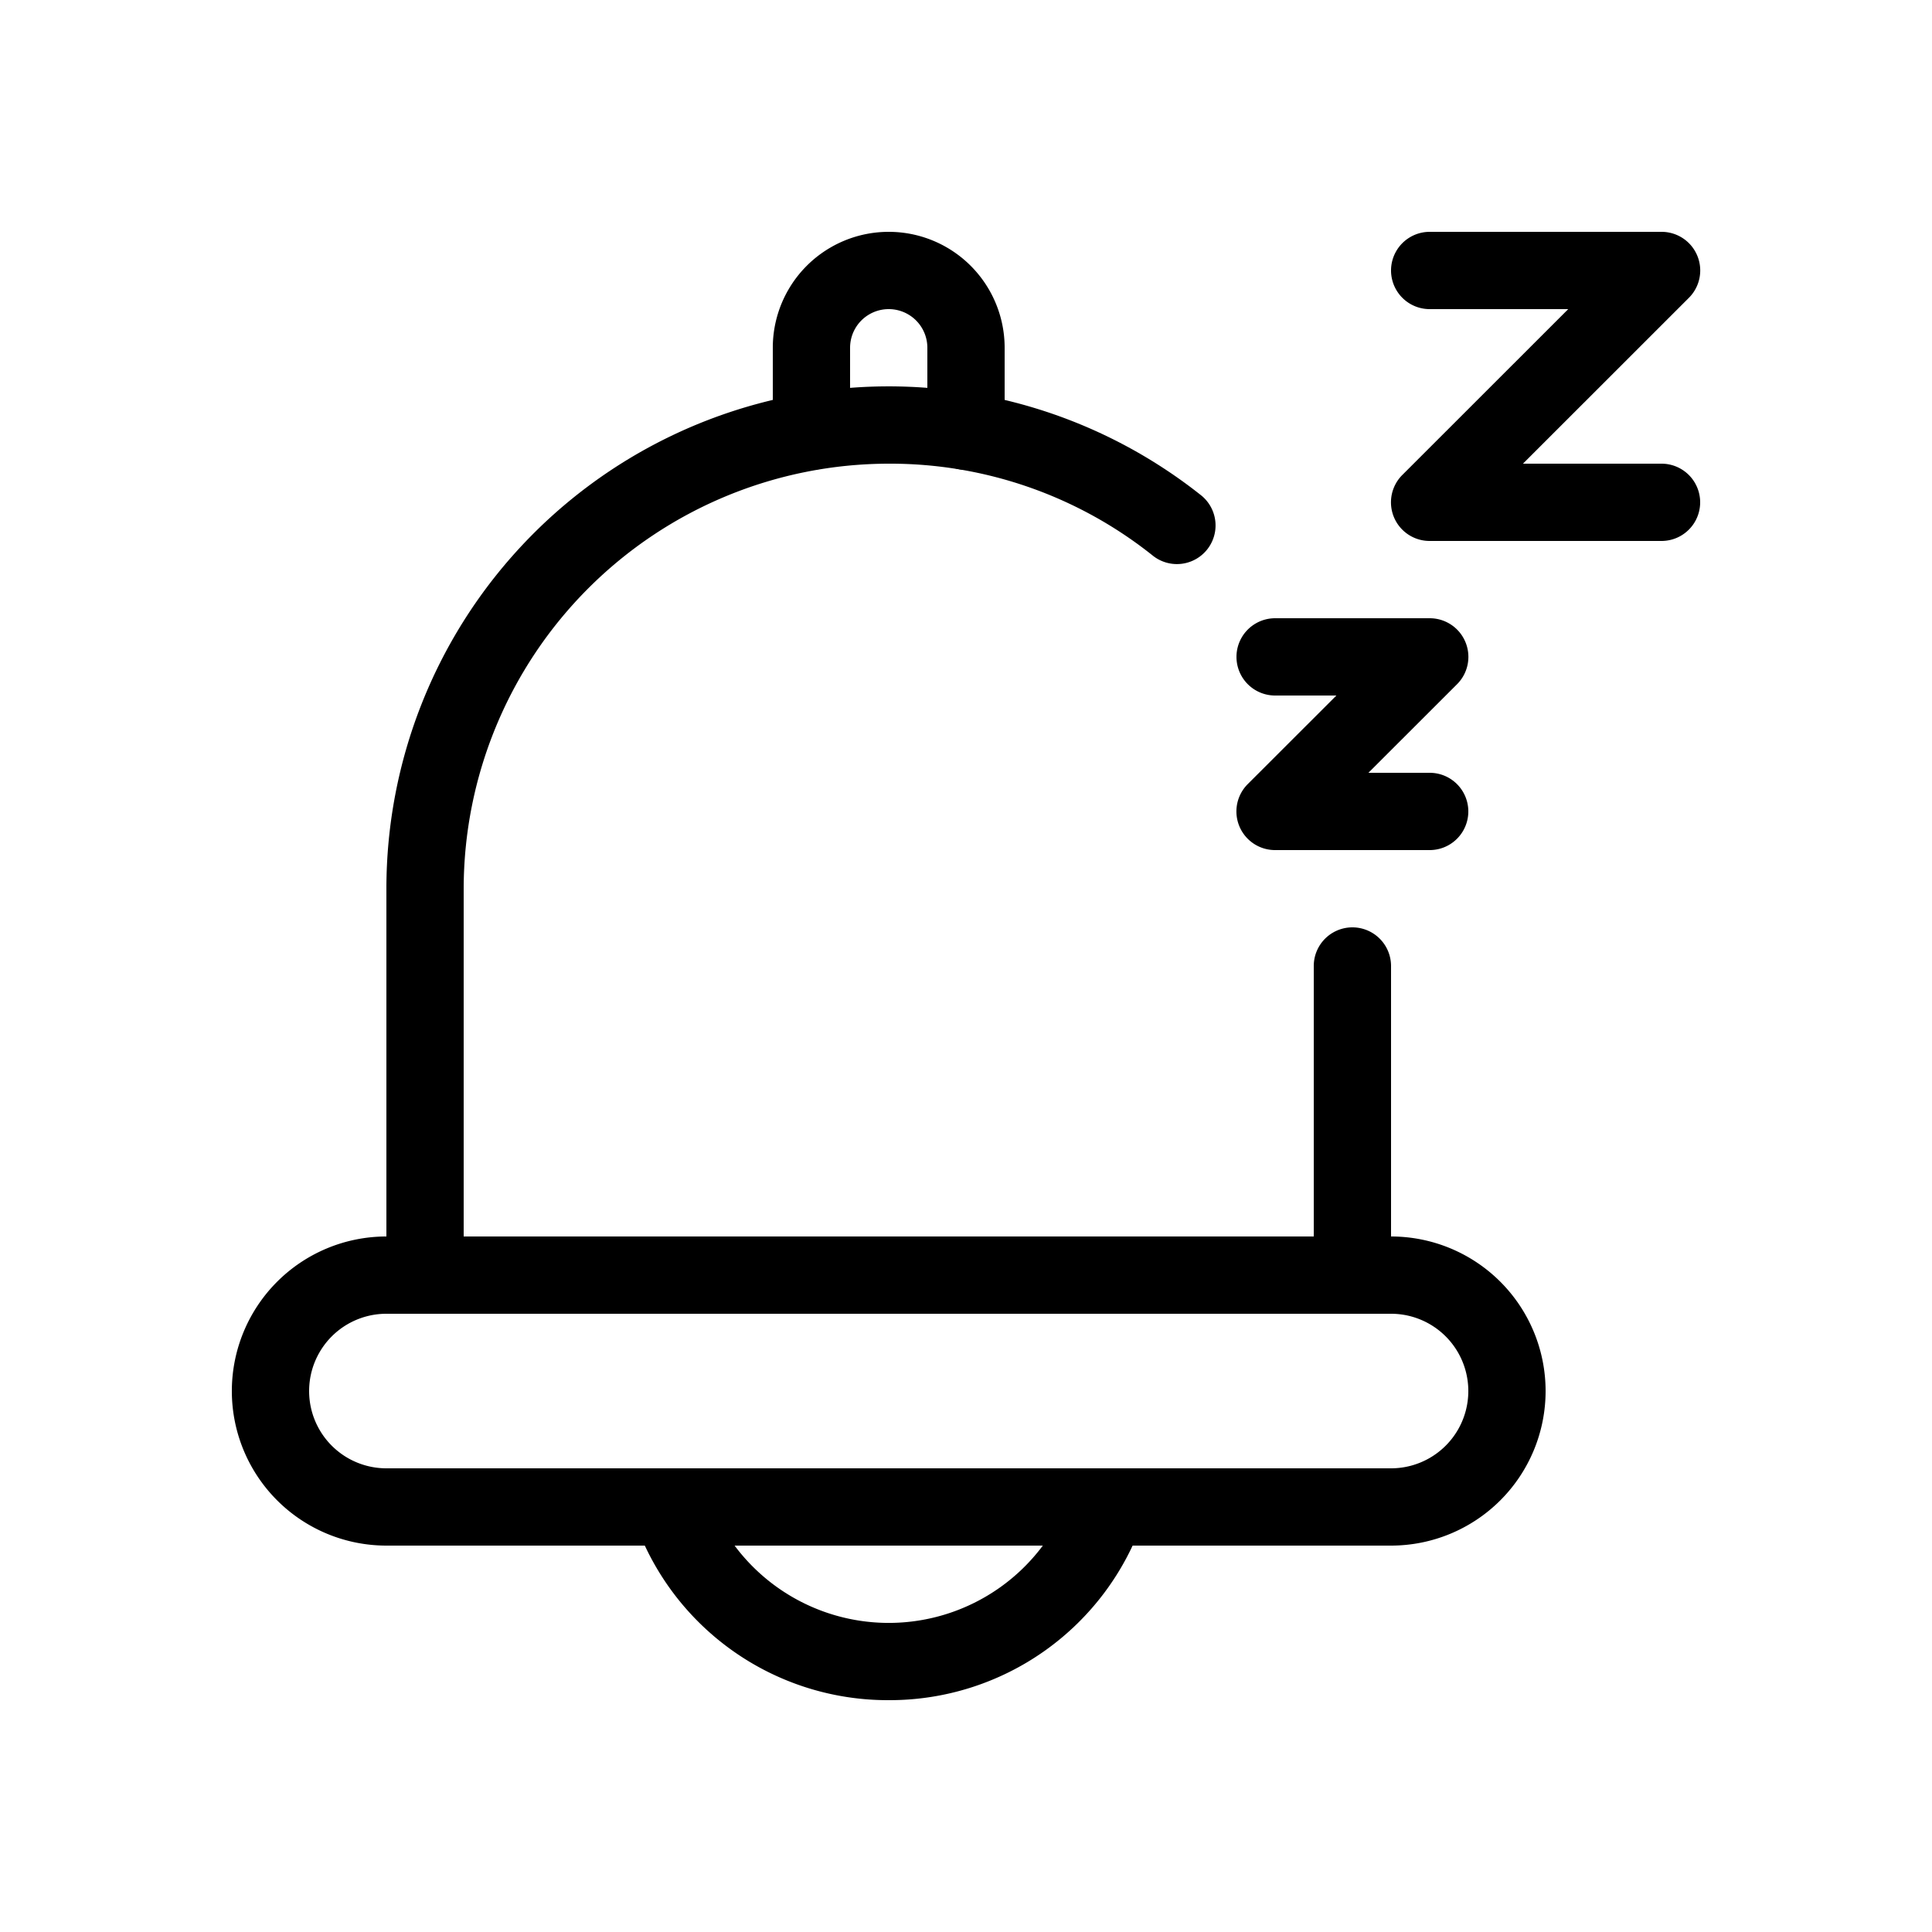
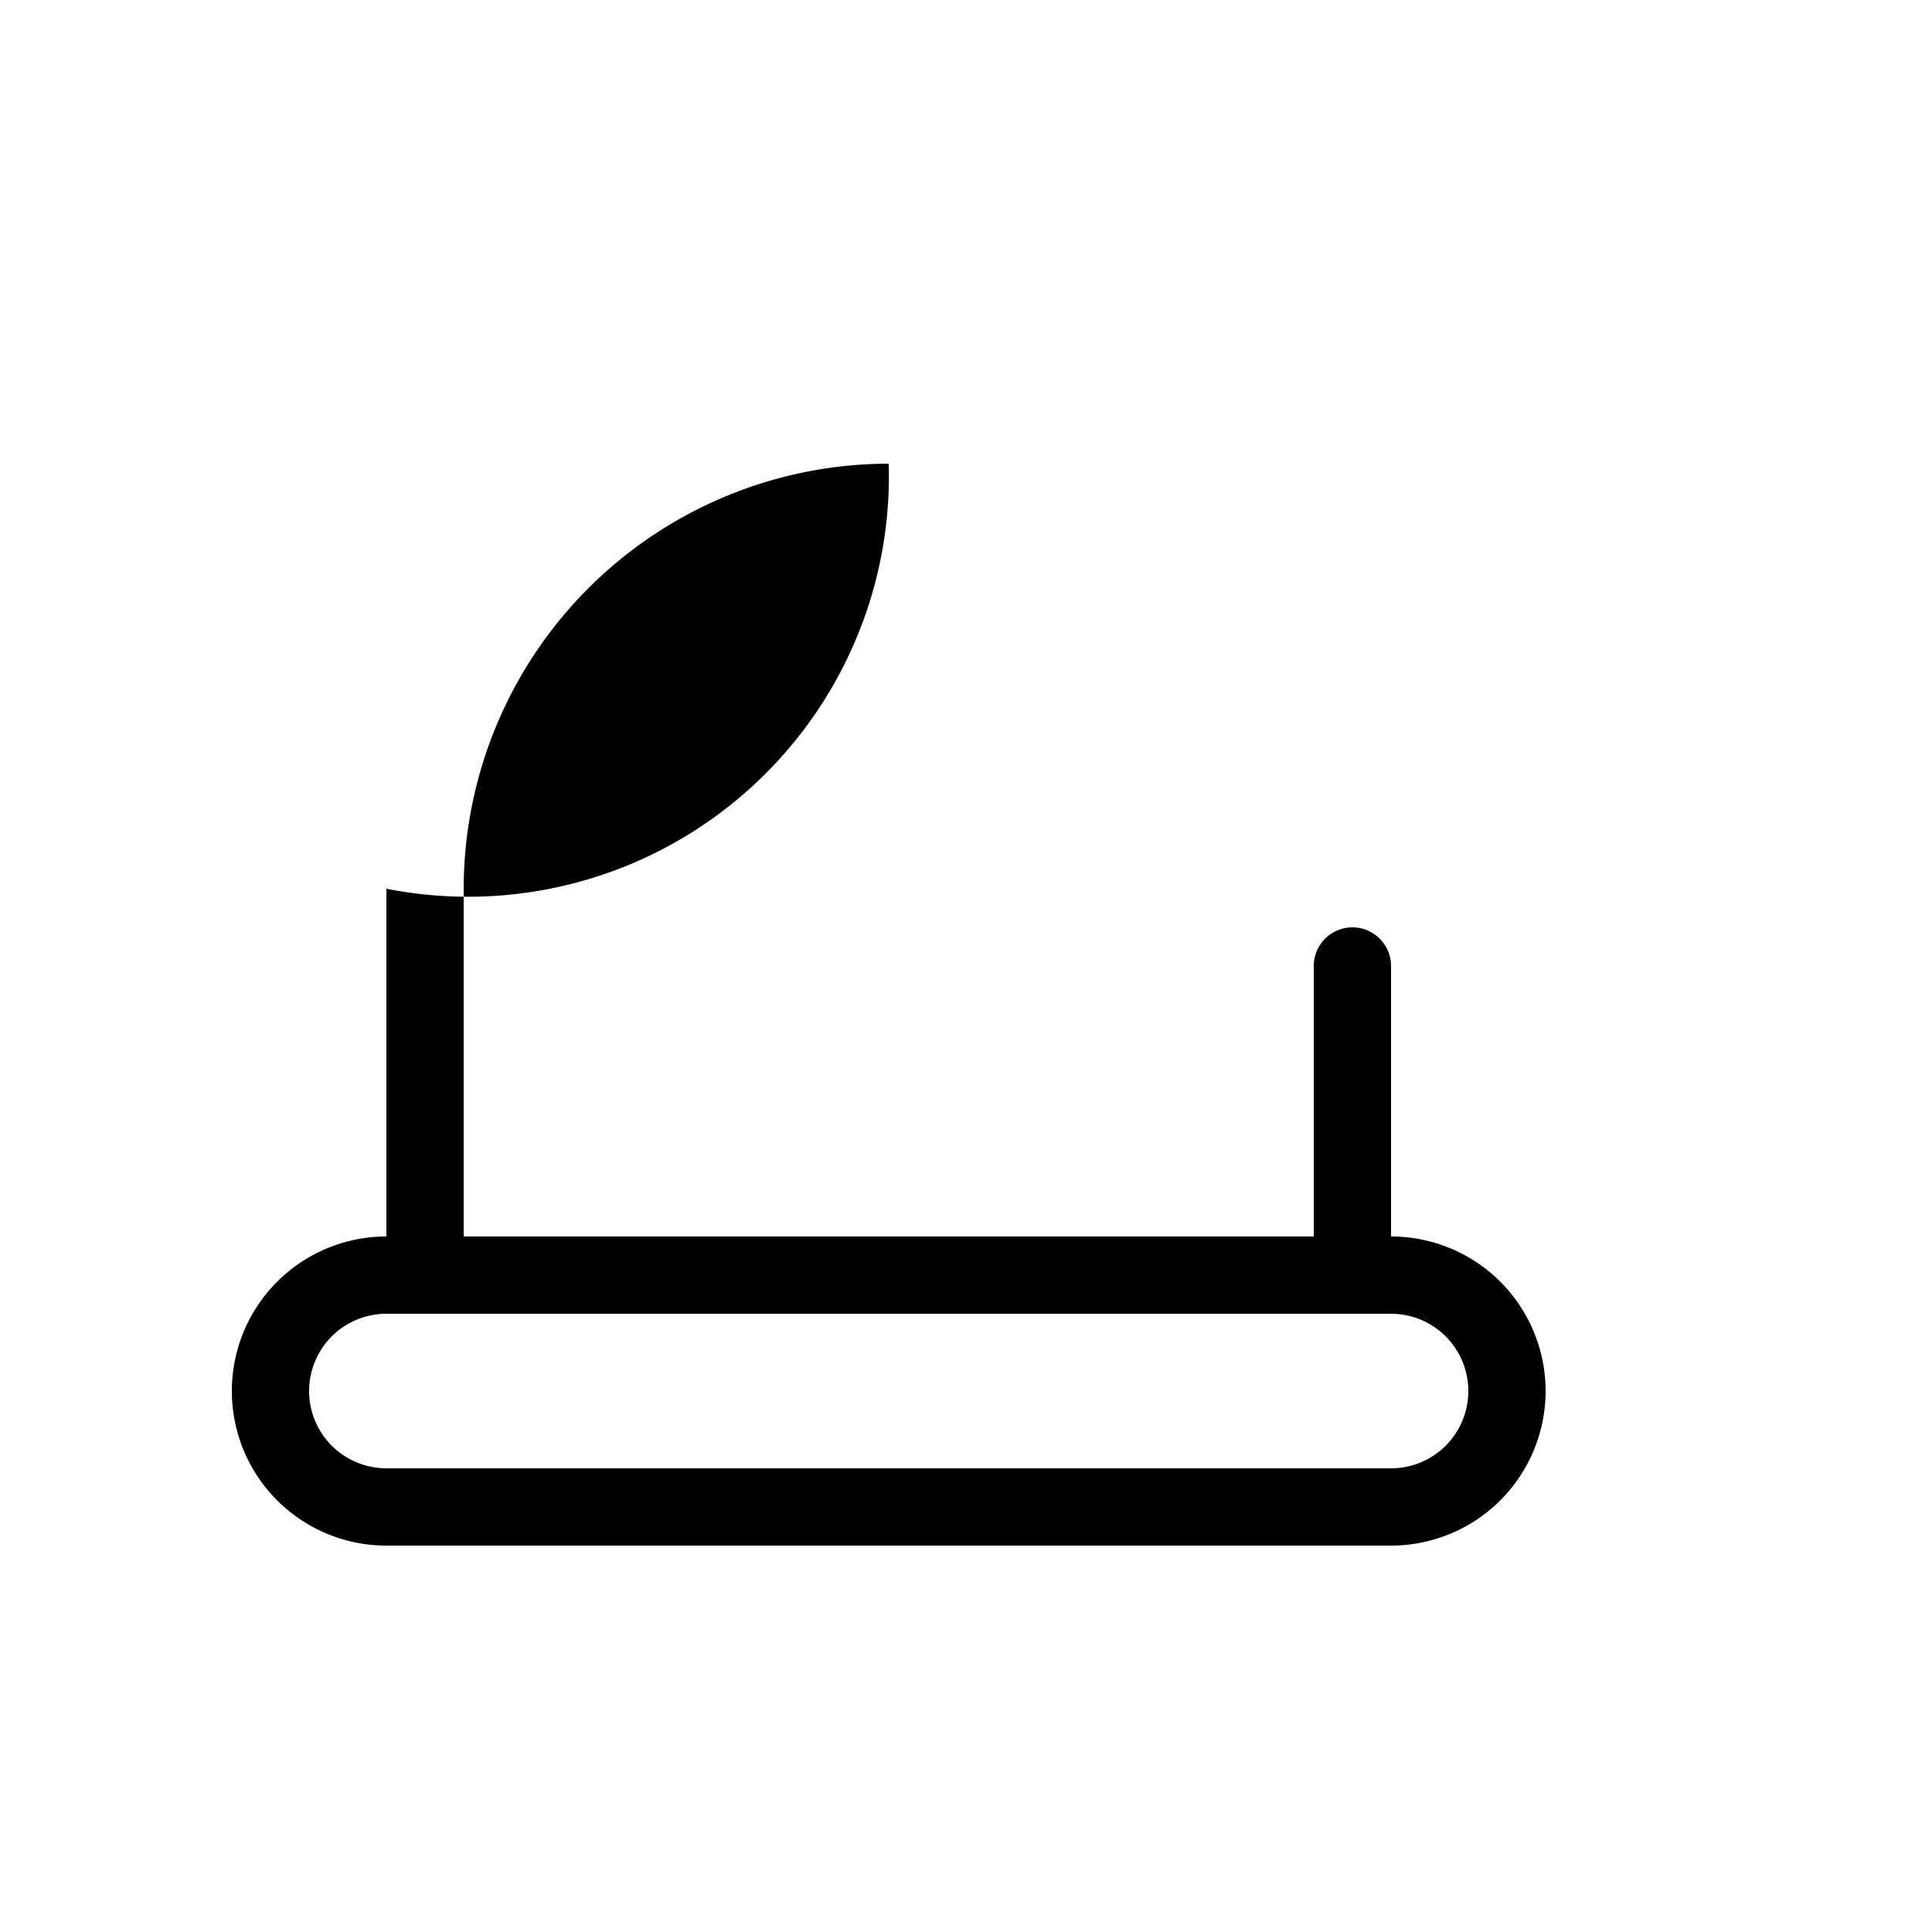
<svg xmlns="http://www.w3.org/2000/svg" viewBox="0 0 25 25">
-   <path d="M17.5 17a.5.5 0 0 1-.5-.5v-4a.5.5 0 0 1 1 0v4a.5.5 0 0 1-.5.5zM5.5 17a.5.5 0 0 1-.5-.5v-5a6.5 6.5 0 0 1 10.548-5.086.5.5 0 0 1-.623.782A5.444 5.444 0 0 0 11.5 6 5.506 5.506 0 0 0 6 11.5v5a.5.5 0 0 1-.5.5z" />
+   <path d="M17.5 17a.5.5 0 0 1-.5-.5v-4a.5.5 0 0 1 1 0v4a.5.5 0 0 1-.5.5zM5.5 17a.5.5 0 0 1-.5-.5v-5A5.444 5.444 0 0 0 11.5 6 5.506 5.506 0 0 0 6 11.5v5a.5.5 0 0 1-.5.5z" />
  <path d="M18 20H5a2 2 0 0 1 0-4h13a2 2 0 0 1 0 4zM5 17a1 1 0 0 0 0 2h13a1 1 0 0 0 0-2z" />
-   <path d="M11.5 22a3.471 3.471 0 0 1-3.293-2.338.5.5 0 0 1 .946-.324 2.488 2.488 0 0 0 4.694 0 .5.5 0 0 1 .946.324A3.471 3.471 0 0 1 11.5 22zM12.5 6.08a.5.5 0 0 1-.5-.5V4.5a.5.5 0 0 0-1 0v1.08a.5.5 0 0 1-1 0V4.5a1.5 1.5 0 0 1 3 0v1.08a.5.5 0 0 1-.5.5zM18.5 11h-2a.5.5 0 0 1-.354-.854L17.293 9H16.5a.5.5 0 0 1 0-1h2a.5.5 0 0 1 .354.854L17.707 10h.793a.5.5 0 0 1 0 1zM21.5 7h-3a.5.5 0 0 1-.354-.854L20.293 4H18.5a.5.5 0 0 1 0-1h3a.5.5 0 0 1 .354.854L19.707 6H21.5a.5.5 0 0 1 0 1z" />
</svg>